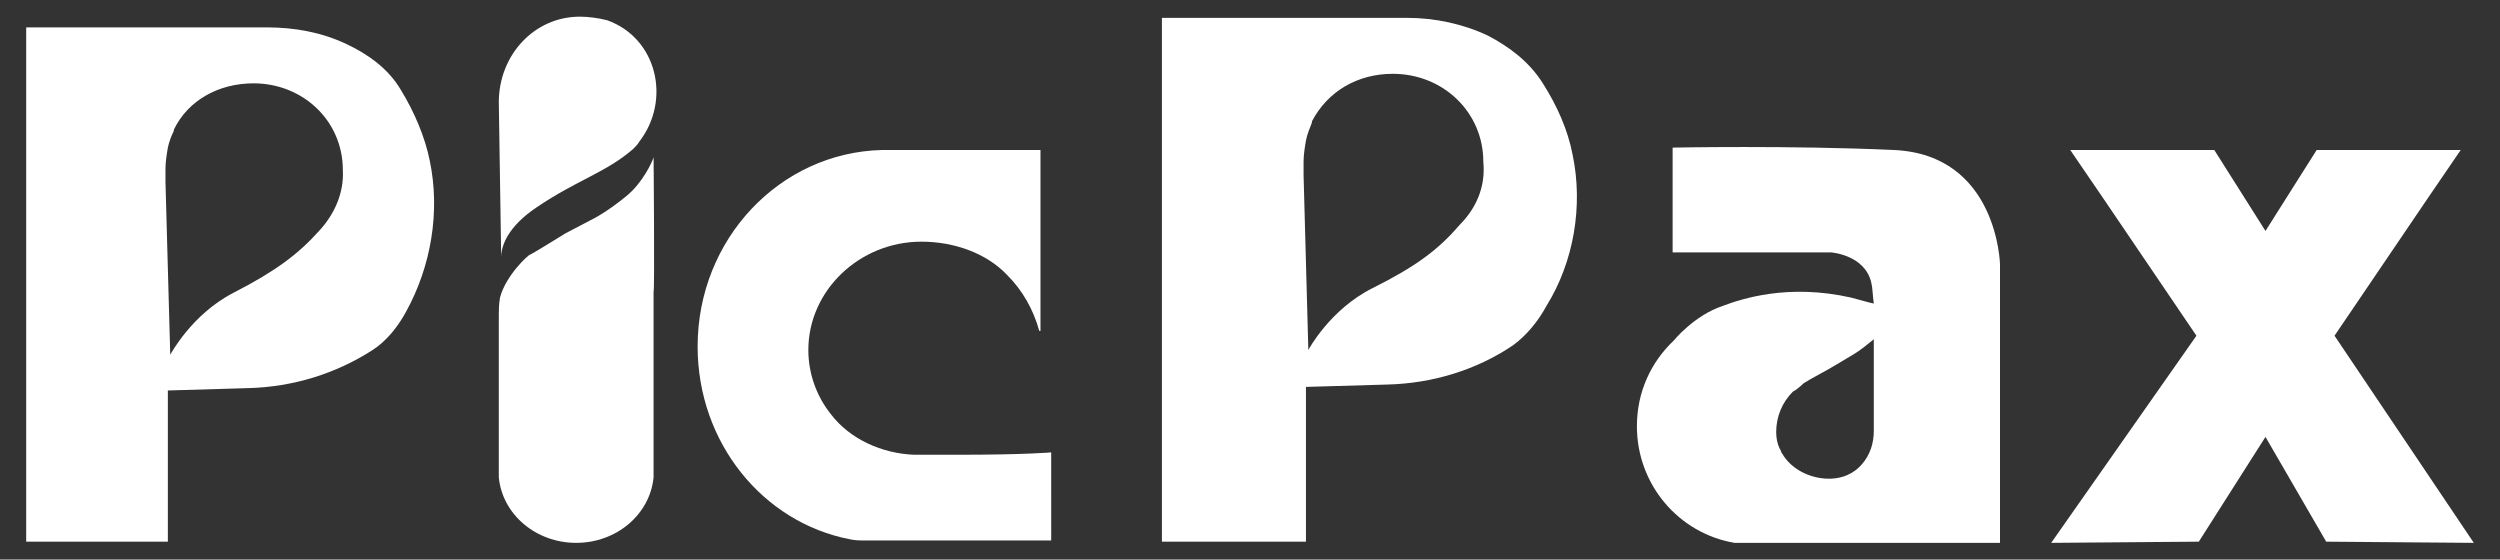
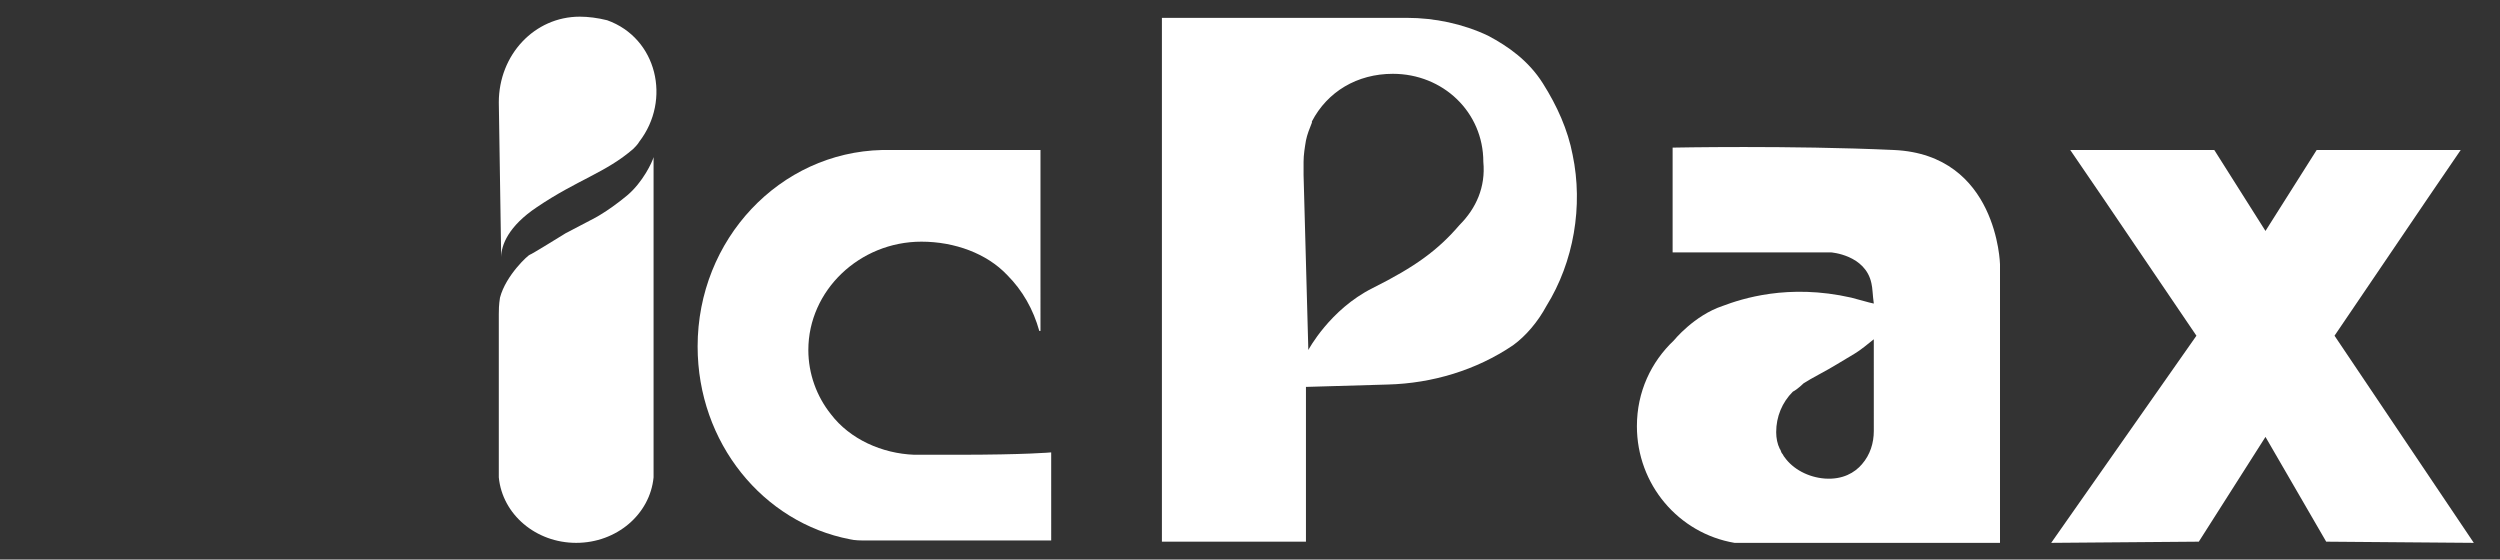
<svg xmlns="http://www.w3.org/2000/svg" version="1.1" id="Layer_1" x="0px" y="0px" viewBox="0 0 210 47" style="enable-background:new 0 0 210 47;" xml:space="preserve">
  <rect x="0" y="0" width="210" height="47" fill="#333333" stroke="none" />
  <style type="text/css">
	.st0{fill:#FFFFFF;}
</style>
  <path class="st0" d="M132.1,13c-0.4-2.1-1.3-4.1-2.5-6s-2.9-3.1-4.6-4c-2.1-1-4.5-1.5-6.8-1.5h-8.4H97.6v44h12.1v-13l6.9-0.2  c3.7-0.1,7.4-1.2,10.5-3.3c1.1-0.8,2.1-2,2.8-3.3C132.2,22,133,17.3,132.1,13z M122.6,18.9L122.6,18.9c-1.8,2.1-3.7,3.5-7.3,5.3  c-3.6,1.8-5.4,5.2-5.4,5.2l-0.4-14.7c0,0,0-0.9,0-1.1c0-0.6,0.1-1.2,0.2-1.8l0,0l0,0c0.1-0.5,0.3-1,0.5-1.5v-0.1l0,0  c1.3-2.5,3.8-4,6.8-4c4.2,0,7.6,3.2,7.6,7.4C124.8,15.7,124,17.5,122.6,18.9z" />
  <path class="st0" d="M159.1,12.6c-8.8-0.4-18.6-0.2-18.6-0.2v8.8h13.3c0,0,2.9,0.2,3.4,2.6c0.1,0.4,0.1,1,0.2,1.7  c-0.5-0.1-1.1-0.3-1.9-0.5c-5.3-1.2-9.2,0.1-10.8,0.7c-2.4,0.8-4.1,2.9-4.1,2.9l0,0c-1.9,1.8-3.1,4.3-3.1,7.2c0,4.9,3.5,9,8.2,9.8  l0,0h11.9H168v-8.4v-15C168,22.2,167.8,13,159.1,12.6z M157.4,36.2c0,1-0.3,2-1,2.8c-0.6,0.7-1.6,1.3-3.1,1.2  c-1.4-0.1-2.7-0.8-3.4-1.8c-0.1-0.1-0.1-0.2-0.2-0.3c-0.1-0.1-0.1-0.3-0.2-0.4l0,0c-0.2-0.4-0.3-0.9-0.3-1.4c0-1.3,0.5-2.5,1.4-3.4  c0.4-0.2,0.9-0.7,0.9-0.7c0.6-0.4,2-1.1,2.8-1.6c0.5-0.3,1-0.6,1.5-0.9s1.1-0.8,1.6-1.2C157.4,31.4,157.4,34.6,157.4,36.2z" />
  <path class="st0" d="M80.4,38.2c-1.5,0-2.7,0-3.6,0c-2.7-0.1-5.4-1.3-7-3.4c-1.2-1.5-1.9-3.4-1.9-5.4c0-5,4.3-9.1,9.5-9.1  c2.8,0,5.5,1,7.2,2.8c1.3,1.3,2.2,2.9,2.7,4.7h0.1V12.6H74.1l0,0c-8.6,0.2-15.5,7.5-15.5,16.5c0,8.1,5.5,14.8,12.8,16.2  c0.4,0.1,0.9,0.1,1.4,0.1h4.4h11.1V38C88.3,38,86.2,38.2,80.4,38.2z" />
  <path class="st0" d="M48.7,1.4c-3.8,0-6.8,3.2-6.8,7.2l0.2,13l0,0c0-1,0.6-2.6,3-4.2c3.4-2.3,5.8-2.9,8.1-4.9  c0.1-0.1,0.4-0.4,0.5-0.6c2.7-3.5,1.5-8.7-2.7-10.2C50.2,1.5,49.4,1.4,48.7,1.4z" />
-   <path class="st0" d="M54.9,13.2c-0.1,0.4-0.9,2.1-2.2,3.2c-1.8,1.5-3.1,2.1-3.1,2.1l-2.1,1.1c0,0-2.9,1.8-3,1.8s-2,1.7-2.5,3.6  c-0.1,0.6-0.1,1.1-0.1,1.4l0,0v13.7l0,0c0.3,3.1,3.1,5.5,6.5,5.5s6.2-2.4,6.5-5.5l0,0V24.5C55,24.5,54.9,12.8,54.9,13.2z" />
-   <path class="st0" d="M36.1,13.5c-0.4-2-1.3-4.1-2.4-5.9c-1.1-1.9-2.9-3.1-4.6-3.9c-2.1-1-4.4-1.4-6.7-1.4h-8.3H2.2v43.2h11.9V32.8  l6.8-0.2c3.7-0.1,7.3-1.2,10.4-3.2c1.1-0.7,2.1-1.9,2.8-3.2C36.2,22.4,37,17.8,36.1,13.5z M26.8,19.4L26.8,19.4  c-1.8,2-3.7,3.4-7.2,5.2s-5.3,5.2-5.3,5.2l-0.4-14.5c0,0,0-0.9,0-1.1c0-0.6,0.1-1.2,0.2-1.8l0,0l0,0c0.1-0.5,0.3-1,0.5-1.4v-0.1l0,0  C15.8,8.4,18.4,7,21.3,7c4.1,0,7.5,3.1,7.5,7.3C28.9,16.2,28.1,18,26.8,19.4z" />
+   <path class="st0" d="M54.9,13.2c-0.1,0.4-0.9,2.1-2.2,3.2c-1.8,1.5-3.1,2.1-3.1,2.1l-2.1,1.1c0,0-2.9,1.8-3,1.8s-2,1.7-2.5,3.6  c-0.1,0.6-0.1,1.1-0.1,1.4l0,0v13.7l0,0c0.3,3.1,3.1,5.5,6.5,5.5s6.2-2.4,6.5-5.5l0,0V24.5z" />
  <polygon class="st0" points="207.8,45.6 196.1,28.2 203.9,16.7 203.9,16.7 206.7,12.6 194.6,12.6 190.3,19.4 186,12.6 173.9,12.6   176.7,16.7 176.7,16.7 184.5,28.2 172.3,45.6 184.7,45.5 190.3,36.7 195.4,45.5 " />
</svg>